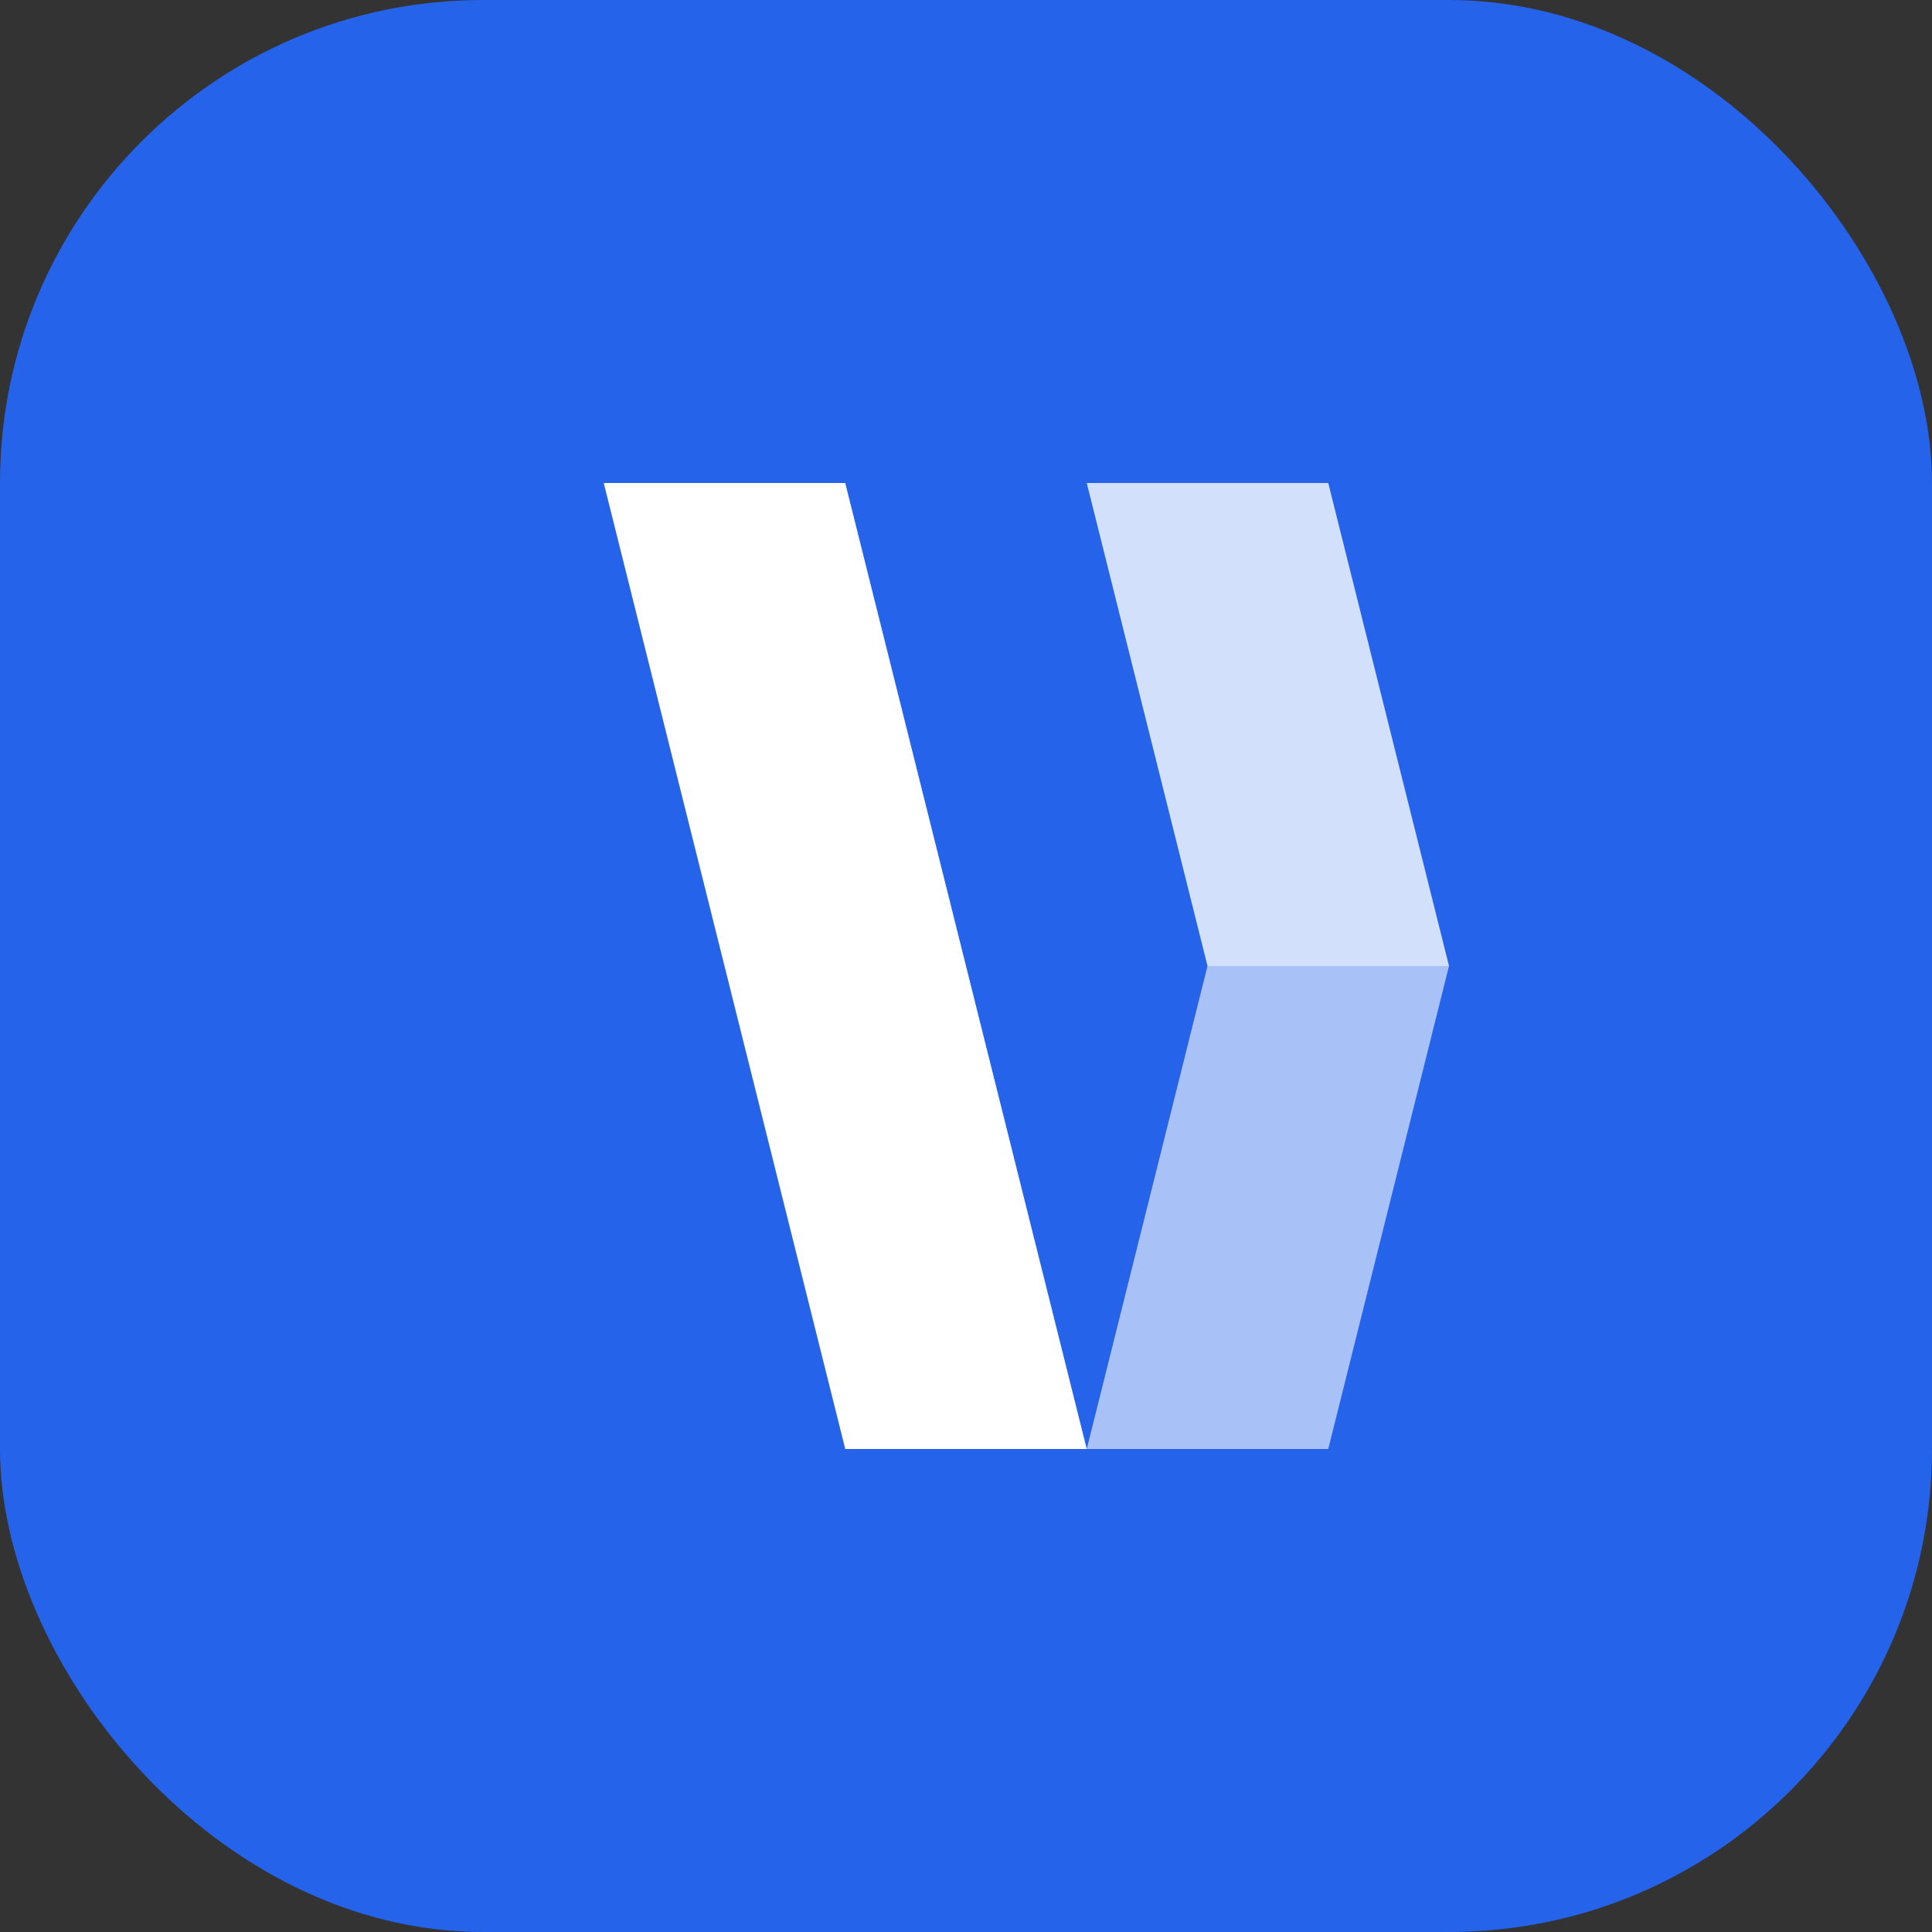
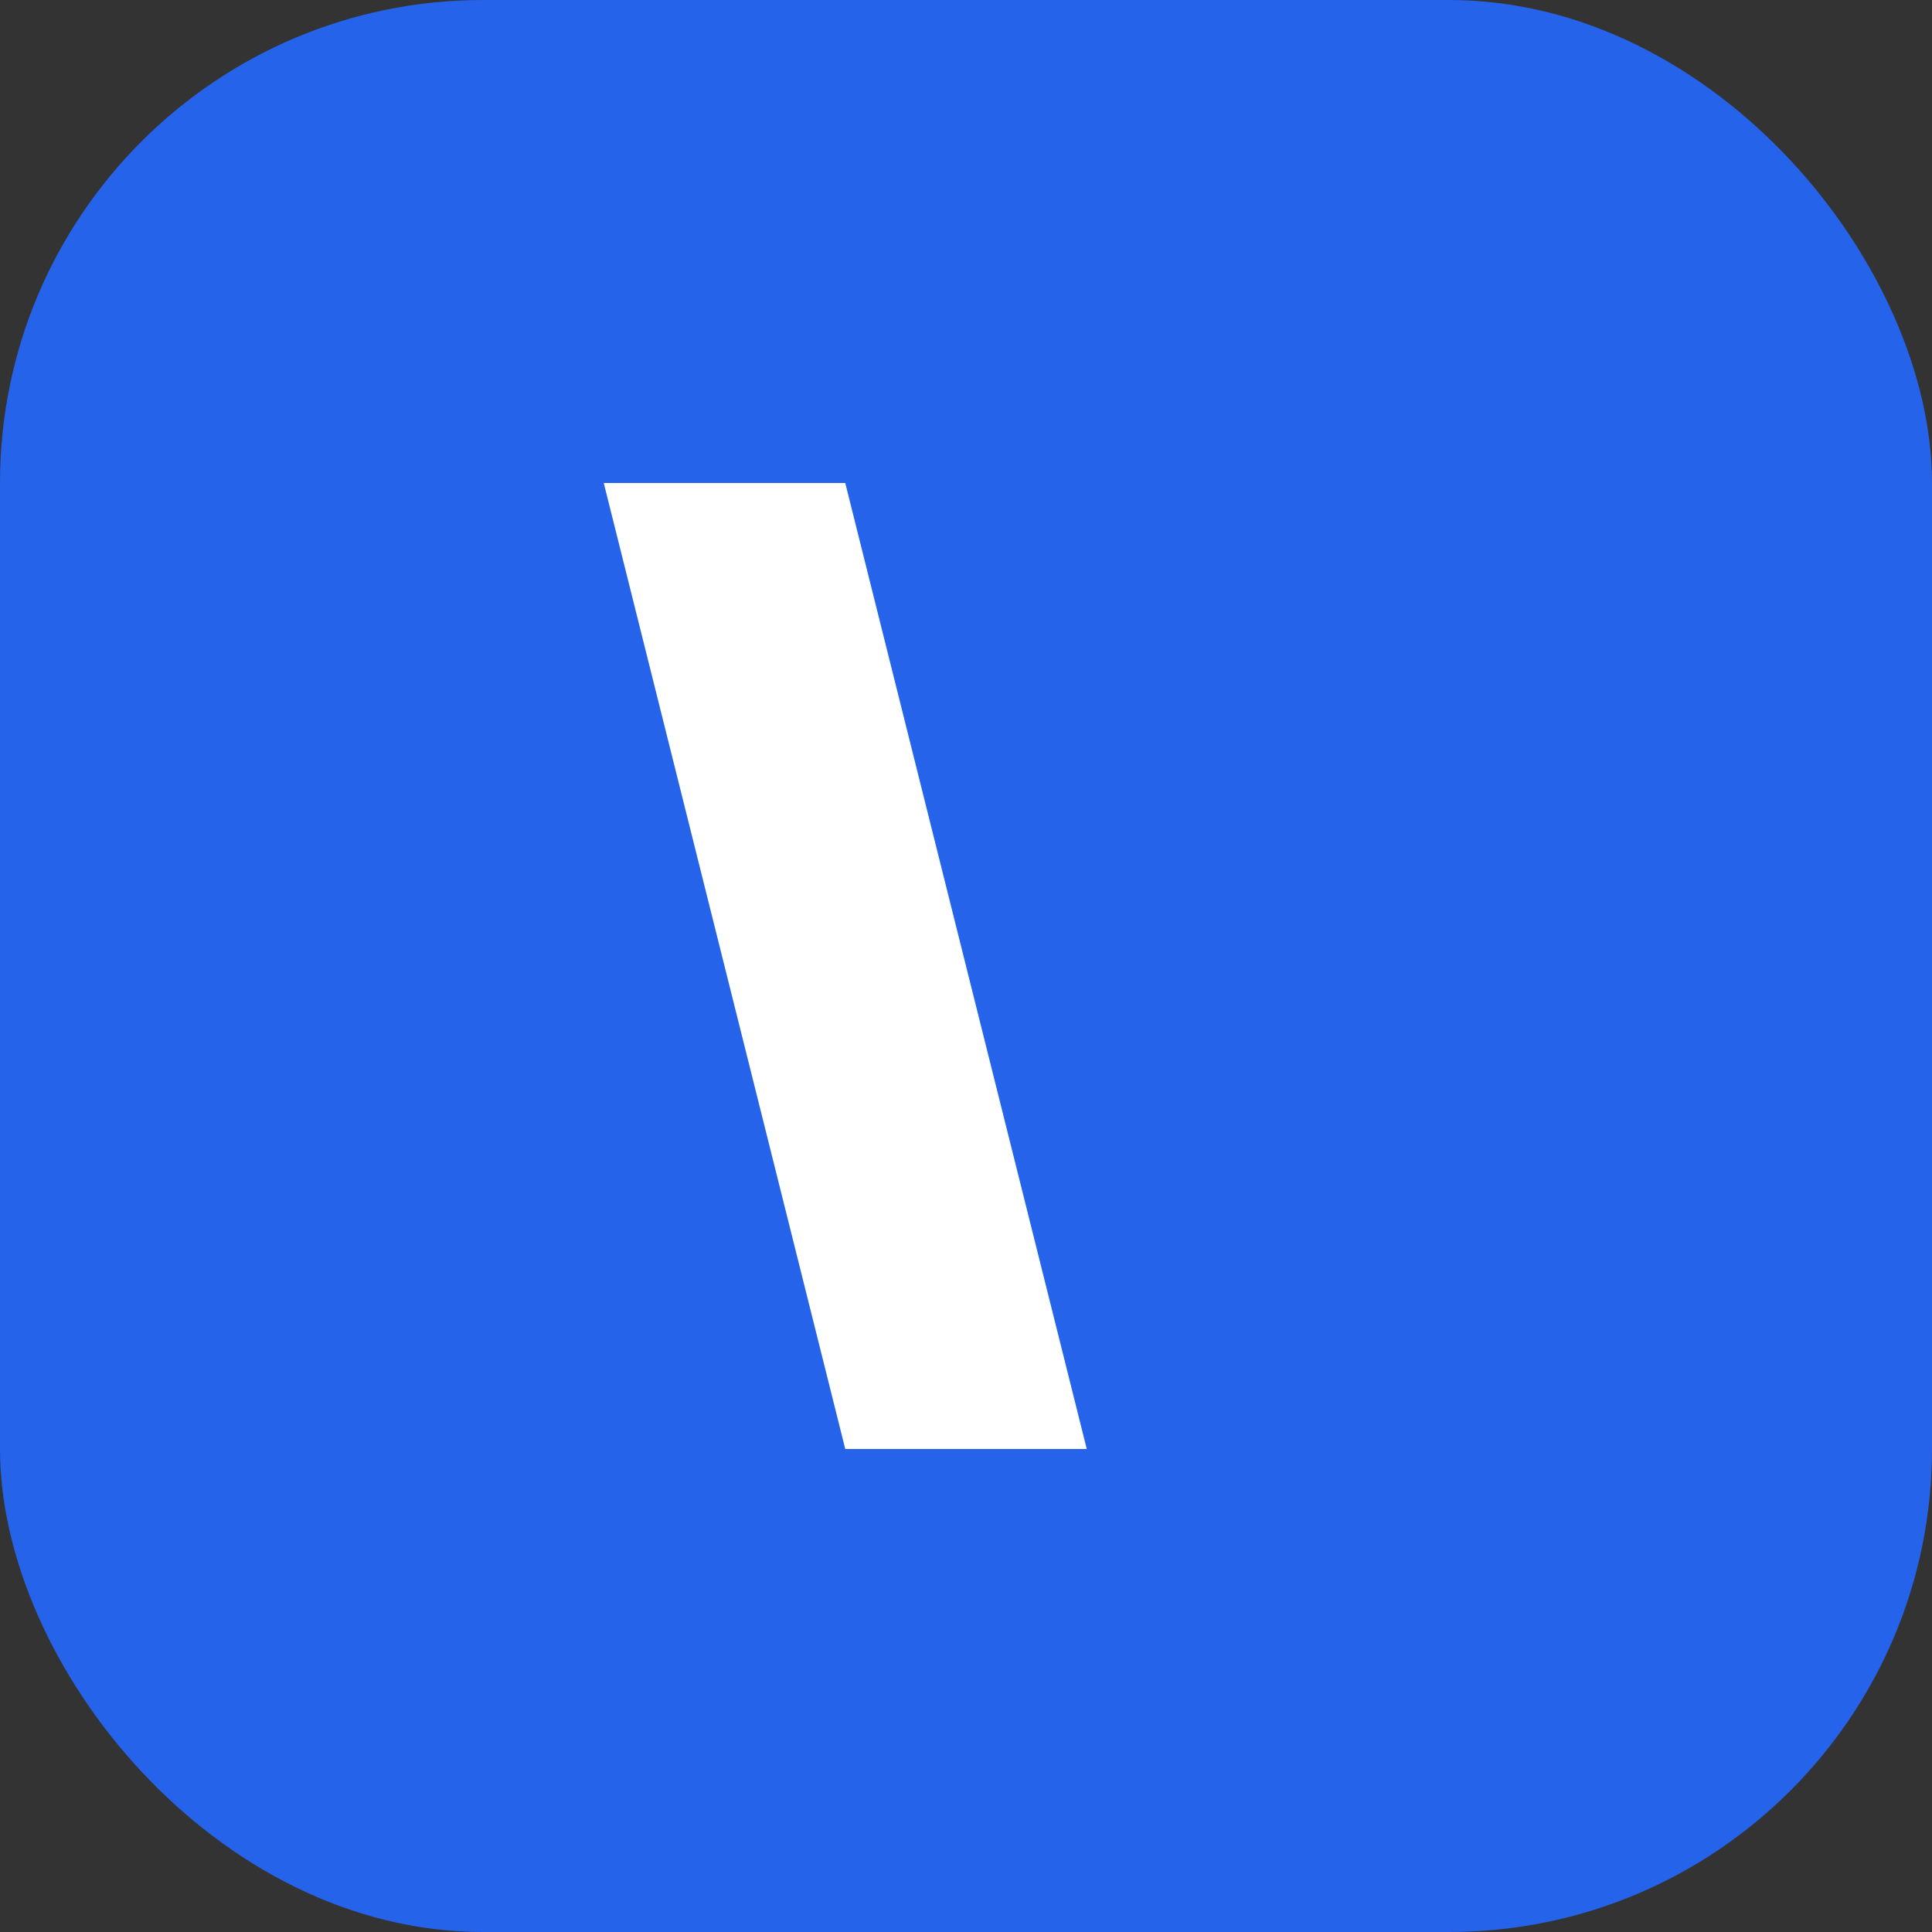
<svg xmlns="http://www.w3.org/2000/svg" width="32" height="32" viewBox="0 0 32 32" fill="none">
  <rect x="0" y="0" width="32" height="32" fill="#333333" stroke="none" />
  <rect width="32" height="32" rx="8" fill="#2563EB" />
  <path d="M10 8H14L18 24H14L10 8Z" fill="white" />
-   <path d="M18 8H22L24 16H20L18 8Z" fill="white" fill-opacity="0.8" />
-   <path d="M20 16H24L22 24H18L20 16Z" fill="white" fill-opacity="0.6" />
</svg>